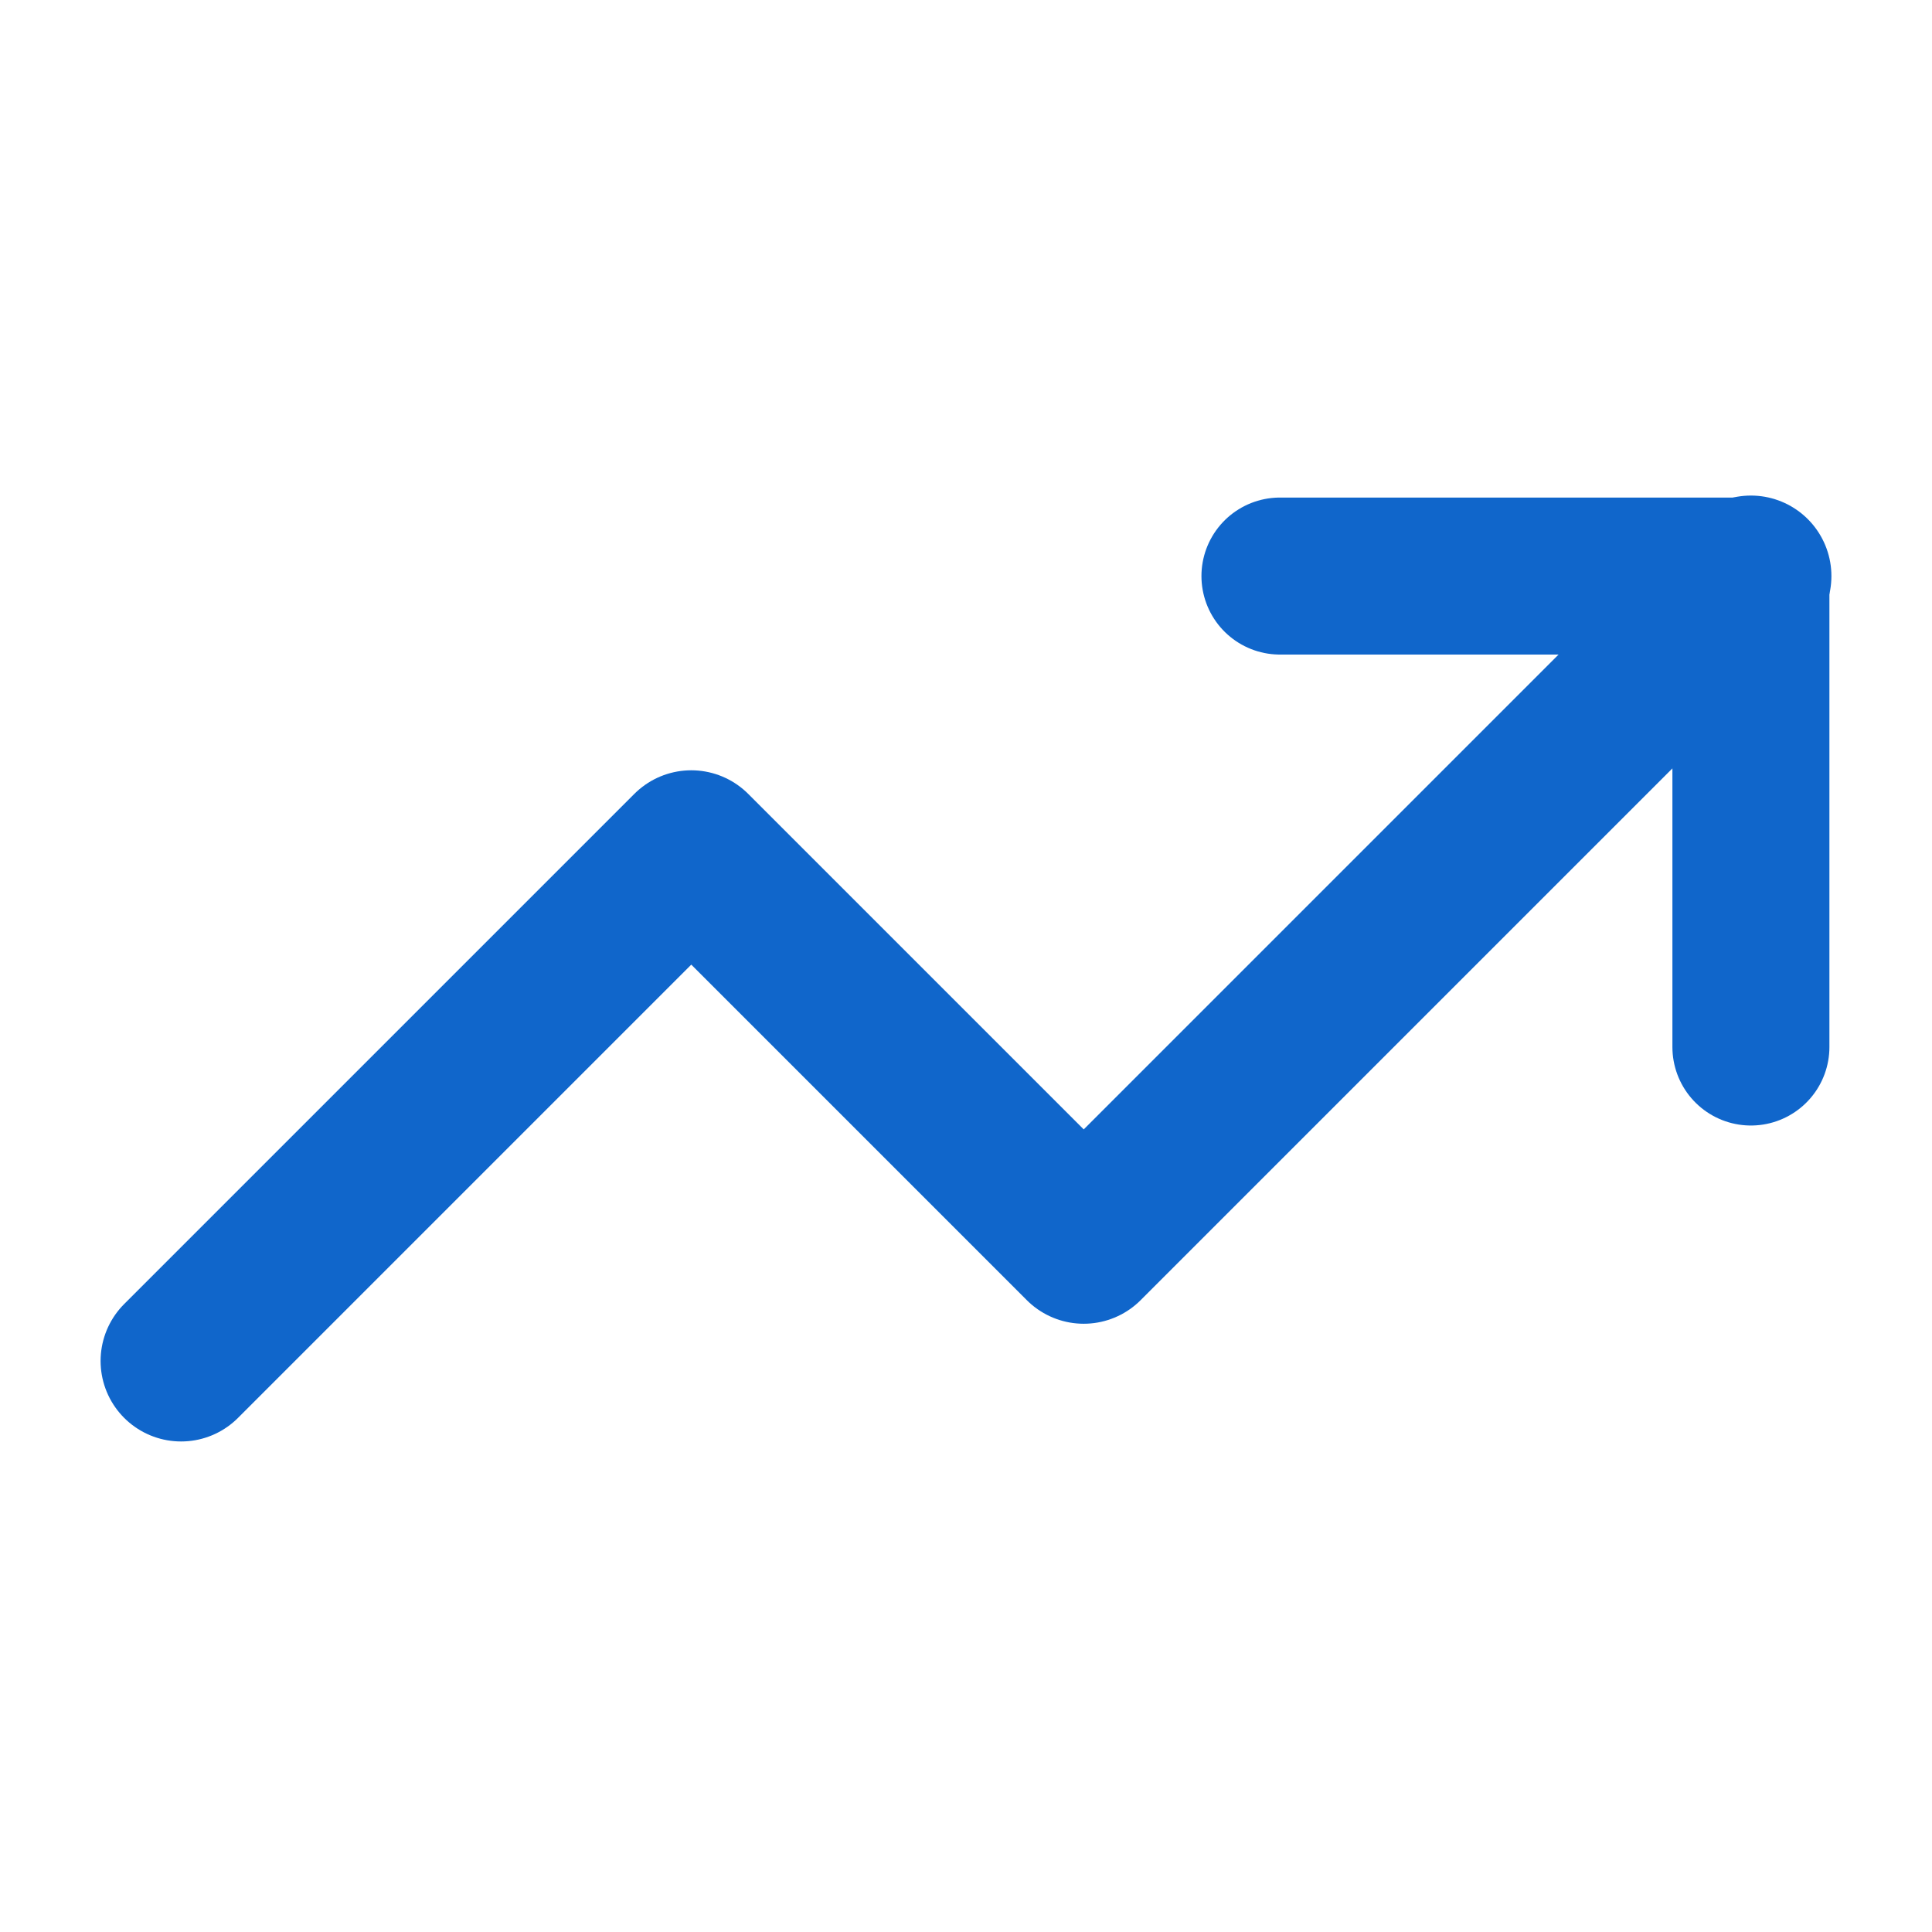
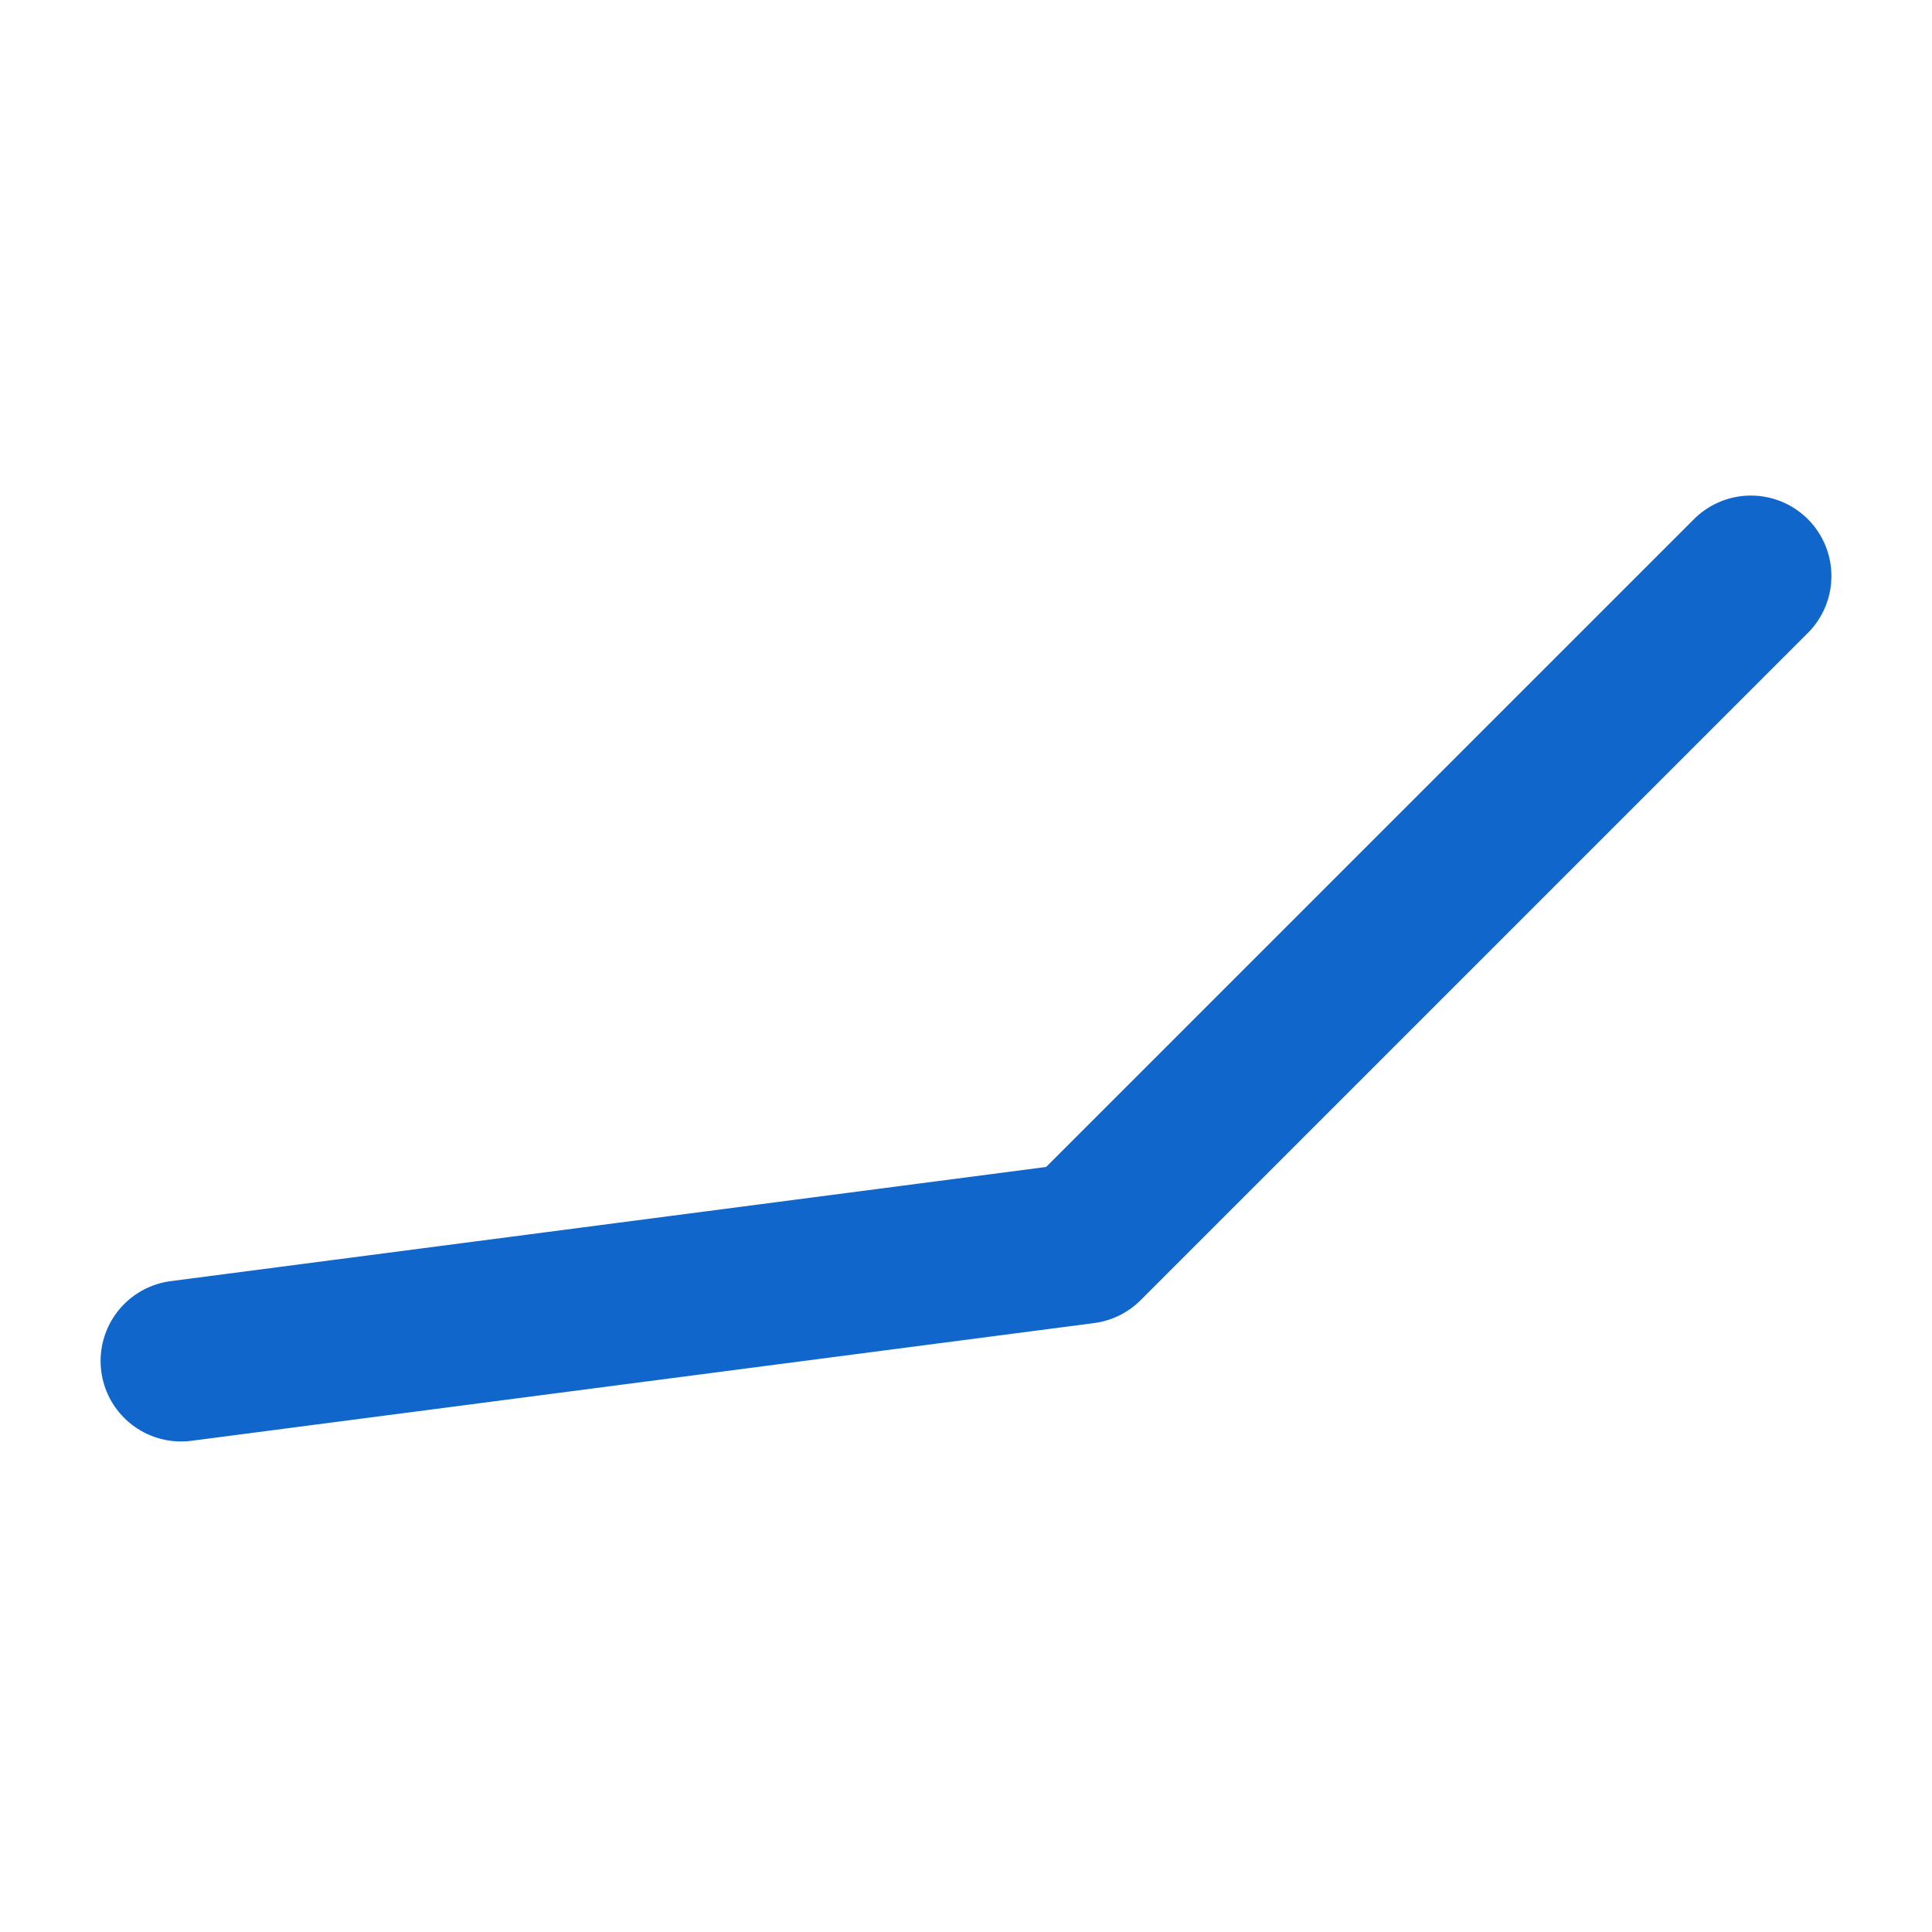
<svg xmlns="http://www.w3.org/2000/svg" width="30" height="30" viewBox="0 0 30 30" fill="none">
-   <path d="M27.188 8.945L16.828 19.305L10.734 13.211L2.812 21.133" stroke="#1066CB" stroke-width="2.5" stroke-linecap="round" stroke-linejoin="round" />
-   <path d="M19.875 8.945H27.188V16.258" stroke="#1066CB" stroke-width="2.438" stroke-linecap="round" stroke-linejoin="round" />
+   <path d="M27.188 8.945L16.828 19.305L2.812 21.133" stroke="#1066CB" stroke-width="2.5" stroke-linecap="round" stroke-linejoin="round" />
</svg>